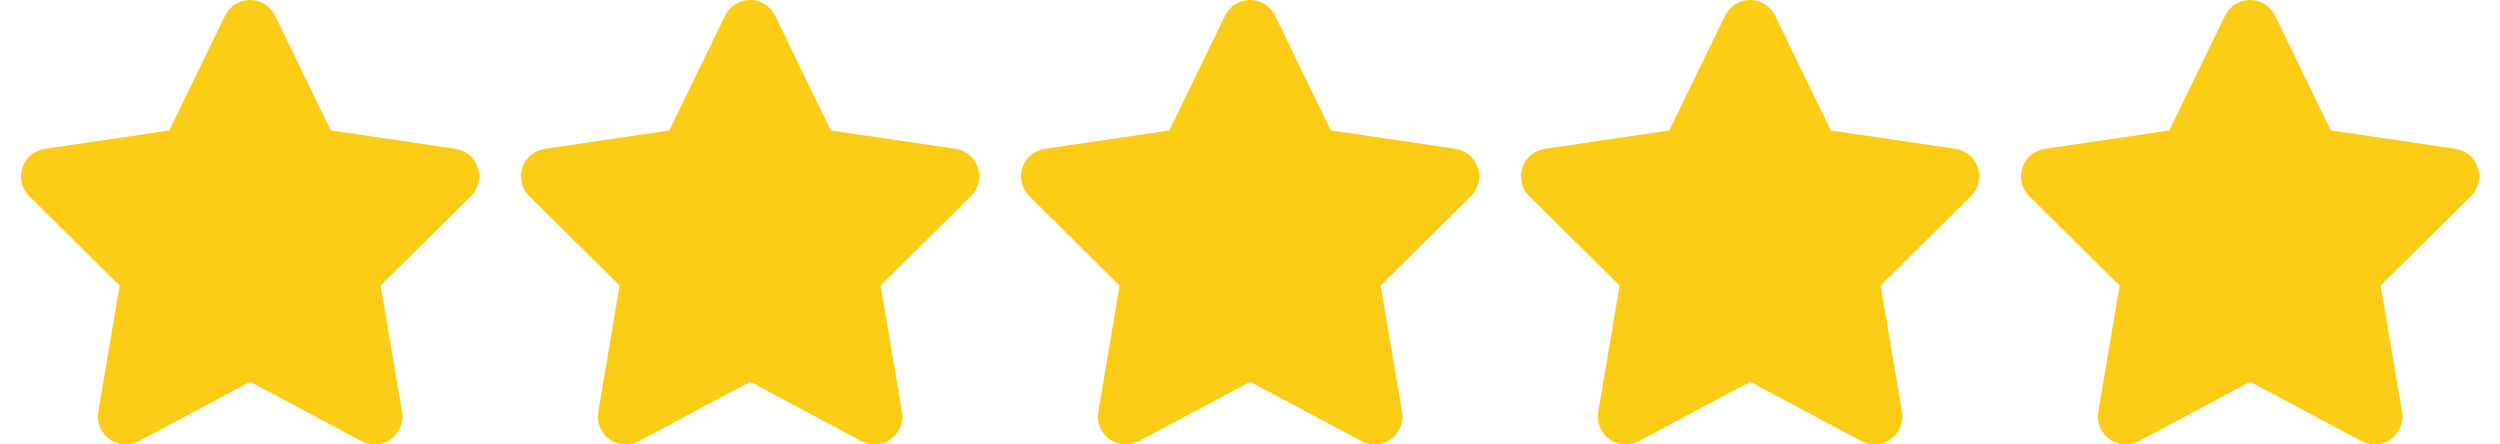
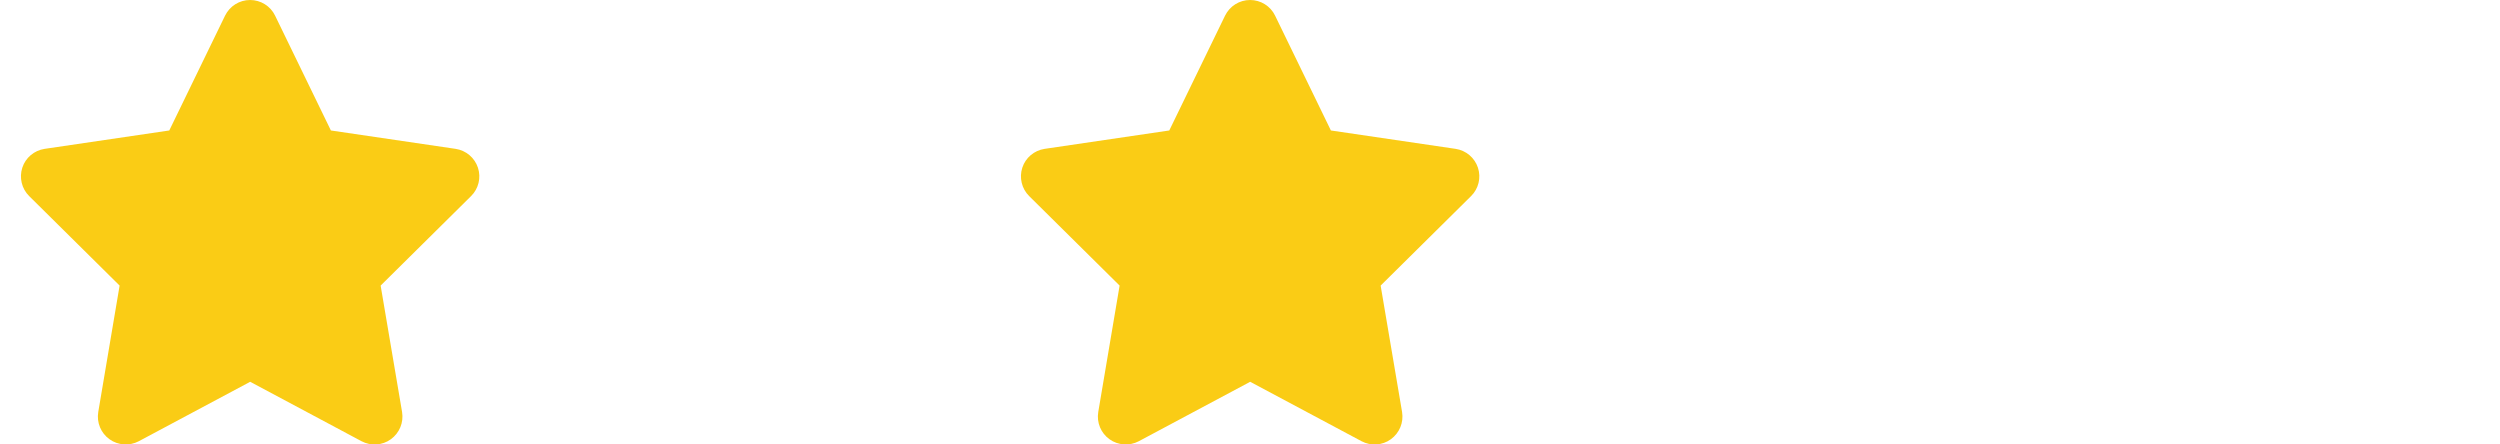
<svg xmlns="http://www.w3.org/2000/svg" width="90" height="16" viewBox="0 0 90 16" fill="none">
  <g clip-path="url(#clip0_2225_8)">
    <g clip-path="url(#clip1_2225_8)">
      <path d="M9.903 0.562C9.737 0.219 9.387 0 9.003 0C8.619 0 8.272 0.219 8.103 0.562L6.094 4.697L1.606 5.359C1.231 5.416 0.919 5.678 0.803 6.037C0.687 6.397 0.781 6.794 1.05 7.059L4.306 10.281L3.537 14.834C3.475 15.209 3.631 15.591 3.941 15.812C4.25 16.034 4.659 16.062 4.997 15.884L9.006 13.744L13.015 15.884C13.353 16.062 13.762 16.038 14.072 15.812C14.381 15.588 14.537 15.209 14.475 14.834L13.703 10.281L16.959 7.059C17.228 6.794 17.325 6.397 17.206 6.037C17.087 5.678 16.778 5.416 16.403 5.359L11.912 4.697L9.903 0.562Z" fill="#FACC15" />
    </g>
  </g>
  <g clip-path="url(#clip2_2225_8)">
    <g clip-path="url(#clip3_2225_8)">
-       <path d="M27.903 0.562C27.737 0.219 27.387 0 27.003 0C26.619 0 26.272 0.219 26.103 0.562L24.094 4.697L19.606 5.359C19.231 5.416 18.919 5.678 18.803 6.037C18.687 6.397 18.781 6.794 19.05 7.059L22.306 10.281L21.537 14.834C21.475 15.209 21.631 15.591 21.941 15.812C22.25 16.034 22.659 16.062 22.997 15.884L27.006 13.744L31.015 15.884C31.353 16.062 31.762 16.038 32.072 15.812C32.381 15.588 32.537 15.209 32.475 14.834L31.703 10.281L34.959 7.059C35.228 6.794 35.325 6.397 35.206 6.037C35.087 5.678 34.778 5.416 34.403 5.359L29.912 4.697L27.903 0.562Z" fill="#FACC15" />
+       <path d="M27.903 0.562C27.737 0.219 27.387 0 27.003 0C26.619 0 26.272 0.219 26.103 0.562L24.094 4.697L19.606 5.359C19.231 5.416 18.919 5.678 18.803 6.037C18.687 6.397 18.781 6.794 19.05 7.059L22.306 10.281L21.537 14.834C22.25 16.034 22.659 16.062 22.997 15.884L27.006 13.744L31.015 15.884C31.353 16.062 31.762 16.038 32.072 15.812C32.381 15.588 32.537 15.209 32.475 14.834L31.703 10.281L34.959 7.059C35.228 6.794 35.325 6.397 35.206 6.037C35.087 5.678 34.778 5.416 34.403 5.359L29.912 4.697L27.903 0.562Z" fill="#FACC15" />
    </g>
  </g>
  <g clip-path="url(#clip4_2225_8)">
    <g clip-path="url(#clip5_2225_8)">
      <path d="M45.903 0.562C45.737 0.219 45.387 0 45.003 0C44.619 0 44.272 0.219 44.103 0.562L42.094 4.697L37.606 5.359C37.231 5.416 36.919 5.678 36.803 6.037C36.687 6.397 36.781 6.794 37.05 7.059L40.306 10.281L39.537 14.834C39.475 15.209 39.631 15.591 39.941 15.812C40.25 16.034 40.659 16.062 40.997 15.884L45.006 13.744L49.016 15.884C49.353 16.062 49.762 16.038 50.072 15.812C50.381 15.588 50.537 15.209 50.475 14.834L49.703 10.281L52.959 7.059C53.228 6.794 53.325 6.397 53.206 6.037C53.087 5.678 52.778 5.416 52.403 5.359L47.912 4.697L45.903 0.562Z" fill="#FACC15" />
    </g>
  </g>
  <g clip-path="url(#clip6_2225_8)">
    <g clip-path="url(#clip7_2225_8)">
-       <path d="M63.903 0.562C63.737 0.219 63.387 0 63.003 0C62.619 0 62.272 0.219 62.103 0.562L60.094 4.697L55.606 5.359C55.231 5.416 54.919 5.678 54.803 6.037C54.687 6.397 54.781 6.794 55.05 7.059L58.306 10.281L57.537 14.834C57.475 15.209 57.631 15.591 57.941 15.812C58.25 16.034 58.659 16.062 58.997 15.884L63.006 13.744L67.016 15.884C67.353 16.062 67.762 16.038 68.072 15.812C68.381 15.588 68.537 15.209 68.475 14.834L67.703 10.281L70.959 7.059C71.228 6.794 71.325 6.397 71.206 6.037C71.087 5.678 70.778 5.416 70.403 5.359L65.912 4.697L63.903 0.562Z" fill="#FACC15" />
-     </g>
+       </g>
  </g>
  <g clip-path="url(#clip8_2225_8)">
    <g clip-path="url(#clip9_2225_8)">
-       <path d="M81.903 0.562C81.737 0.219 81.387 0 81.003 0C80.619 0 80.272 0.219 80.103 0.562L78.094 4.697L73.606 5.359C73.231 5.416 72.919 5.678 72.803 6.037C72.687 6.397 72.781 6.794 73.05 7.059L76.306 10.281L75.537 14.834C75.475 15.209 75.631 15.591 75.941 15.812C76.25 16.034 76.659 16.062 76.997 15.884L81.006 13.744L85.016 15.884C85.353 16.062 85.762 16.038 86.072 15.812C86.381 15.588 86.537 15.209 86.475 14.834L85.703 10.281L88.959 7.059C89.228 6.794 89.325 6.397 89.206 6.037C89.087 5.678 88.778 5.416 88.403 5.359L83.912 4.697L81.903 0.562Z" fill="#FACC15" />
-     </g>
+       </g>
  </g>
  <defs>
    <clipPath id="clip0_2225_8">
      <rect width="18" height="16" fill="white" />
    </clipPath>
    <clipPath id="clip1_2225_8">
      <path d="M0 0H18V16H0V0Z" fill="white" />
    </clipPath>
    <clipPath id="clip2_2225_8">
-       <rect width="18" height="16" fill="white" transform="translate(18)" />
-     </clipPath>
+       </clipPath>
    <clipPath id="clip3_2225_8">
      <path d="M18 0H36V16H18V0Z" fill="white" />
    </clipPath>
    <clipPath id="clip4_2225_8">
      <rect width="18" height="16" fill="white" transform="translate(36)" />
    </clipPath>
    <clipPath id="clip5_2225_8">
      <path d="M36 0H54V16H36V0Z" fill="white" />
    </clipPath>
    <clipPath id="clip6_2225_8">
      <rect width="18" height="16" fill="white" transform="translate(54)" />
    </clipPath>
    <clipPath id="clip7_2225_8">
      <path d="M54 0H72V16H54V0Z" fill="white" />
    </clipPath>
    <clipPath id="clip8_2225_8">
-       <rect width="18" height="16" fill="white" transform="translate(72)" />
-     </clipPath>
+       </clipPath>
    <clipPath id="clip9_2225_8">
-       <path d="M72 0H90V16H72V0Z" fill="white" />
-     </clipPath>
+       </clipPath>
  </defs>
</svg>